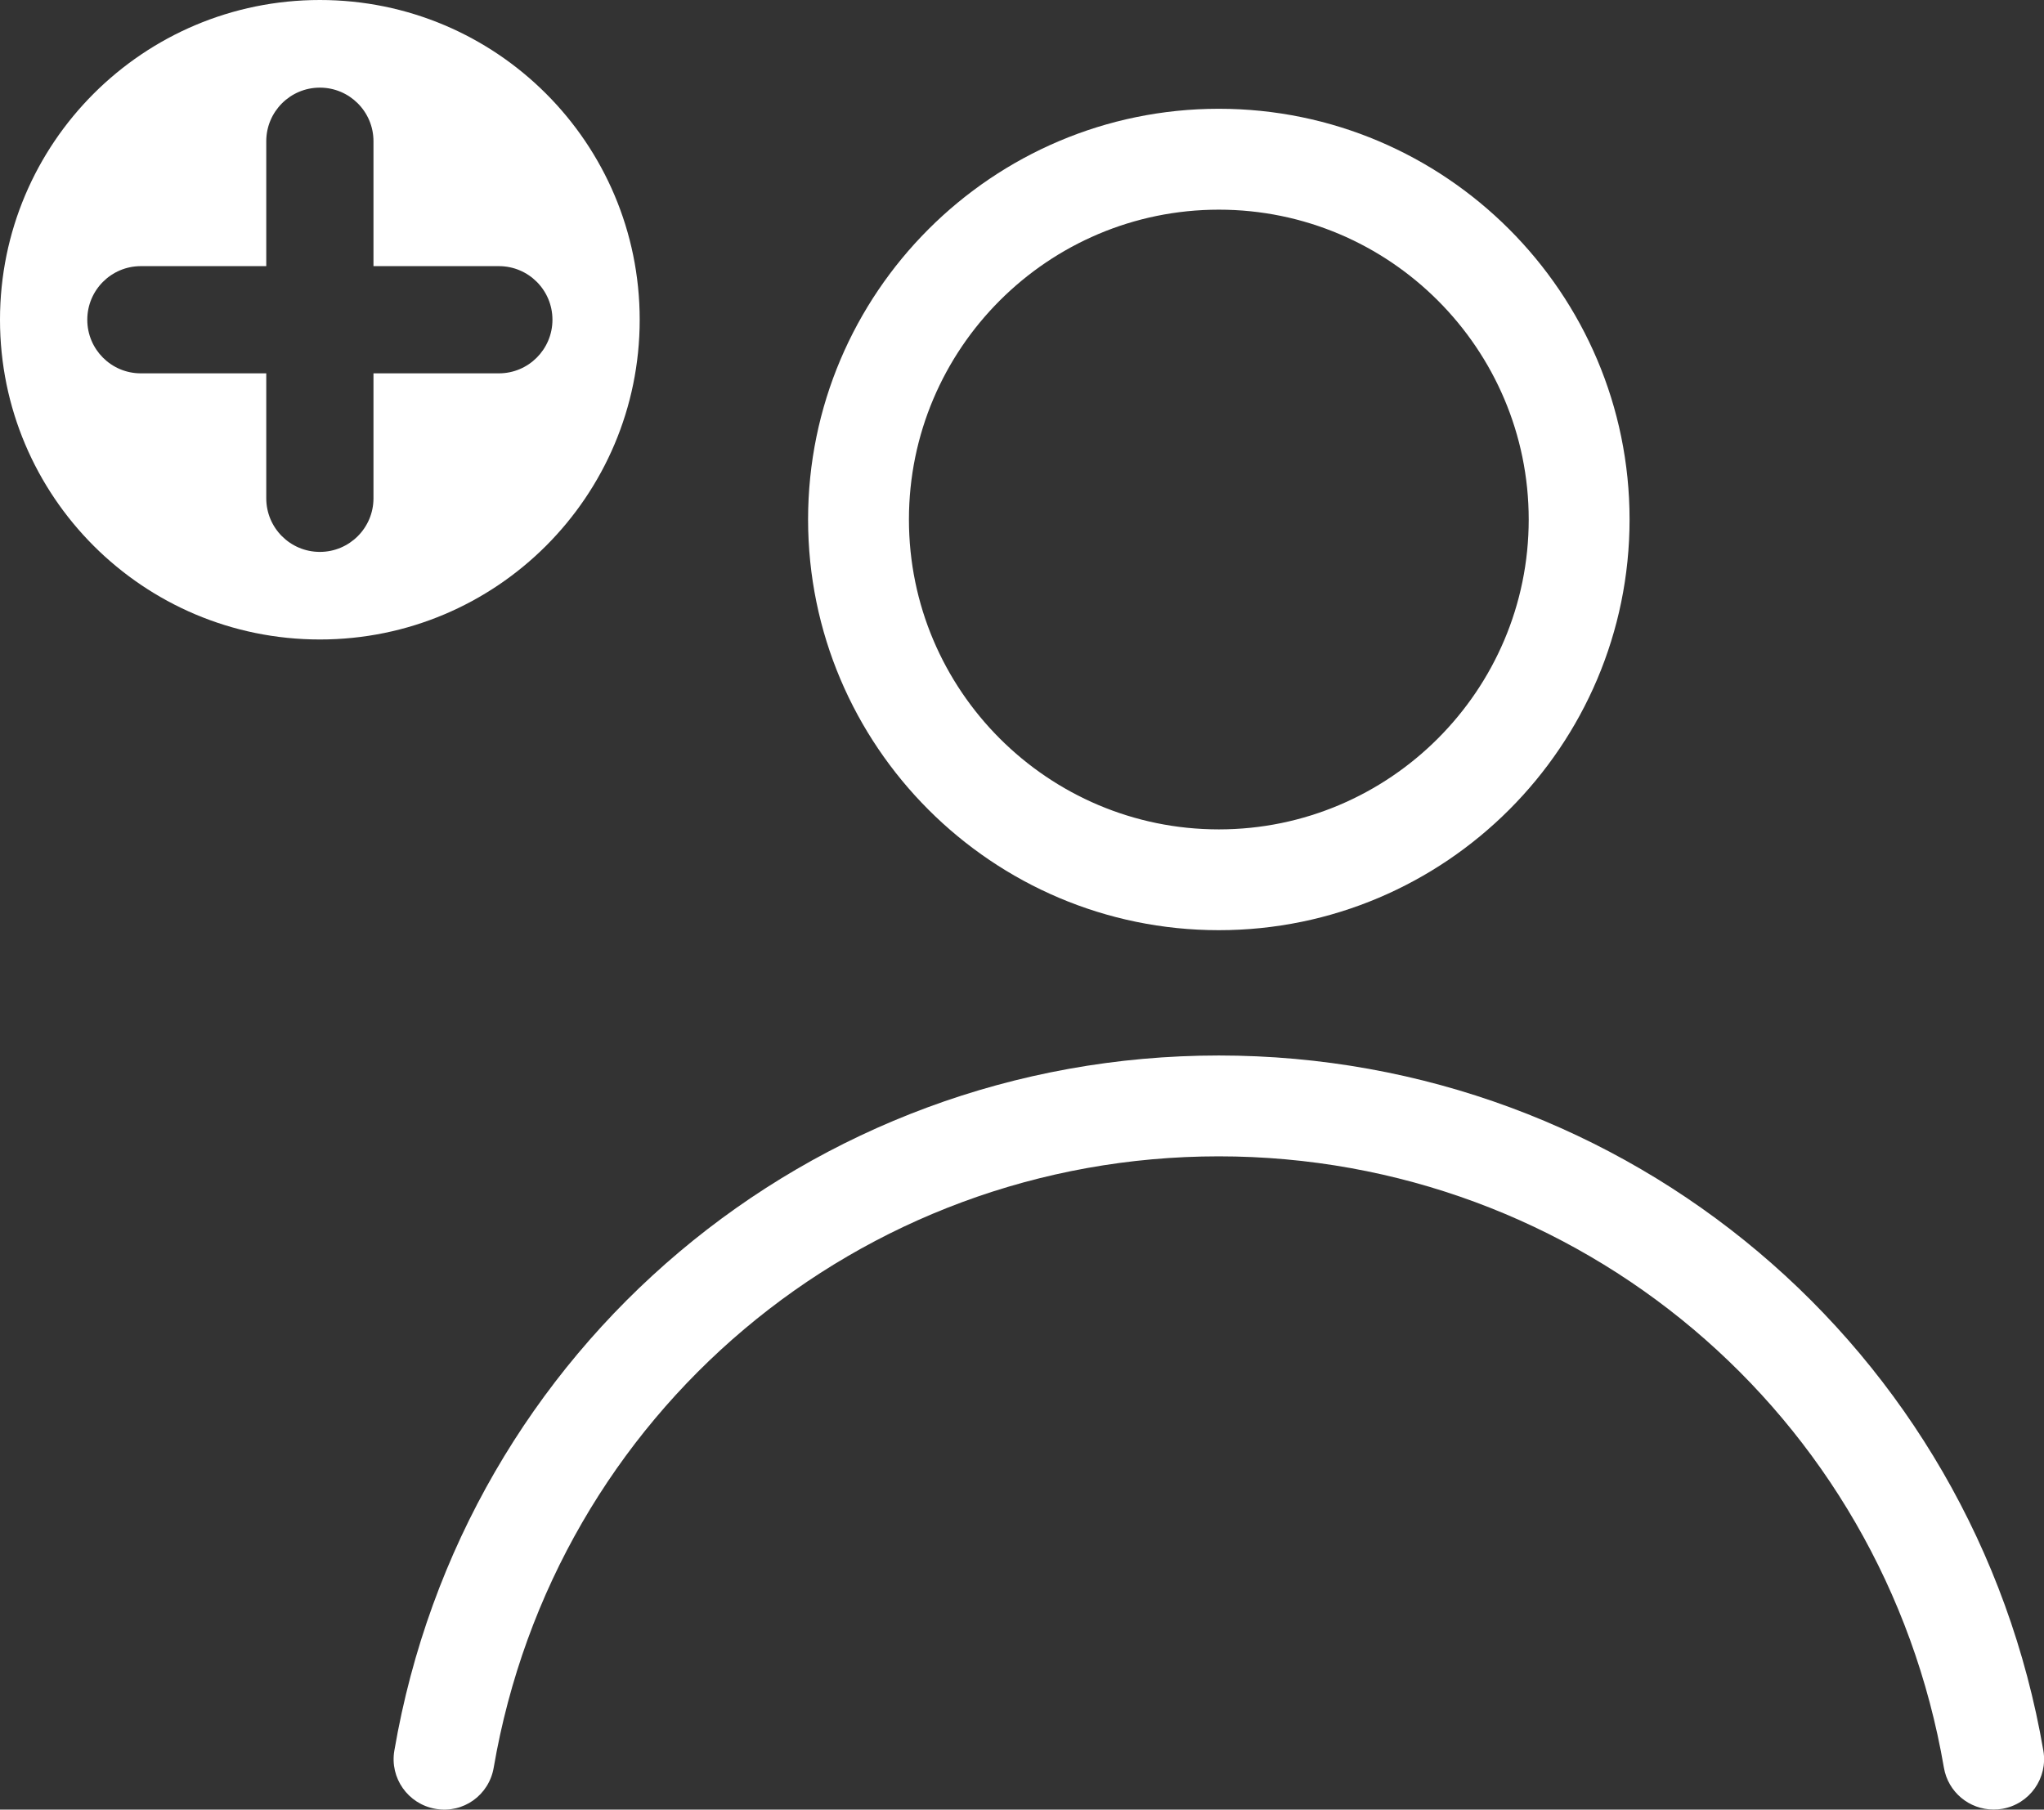
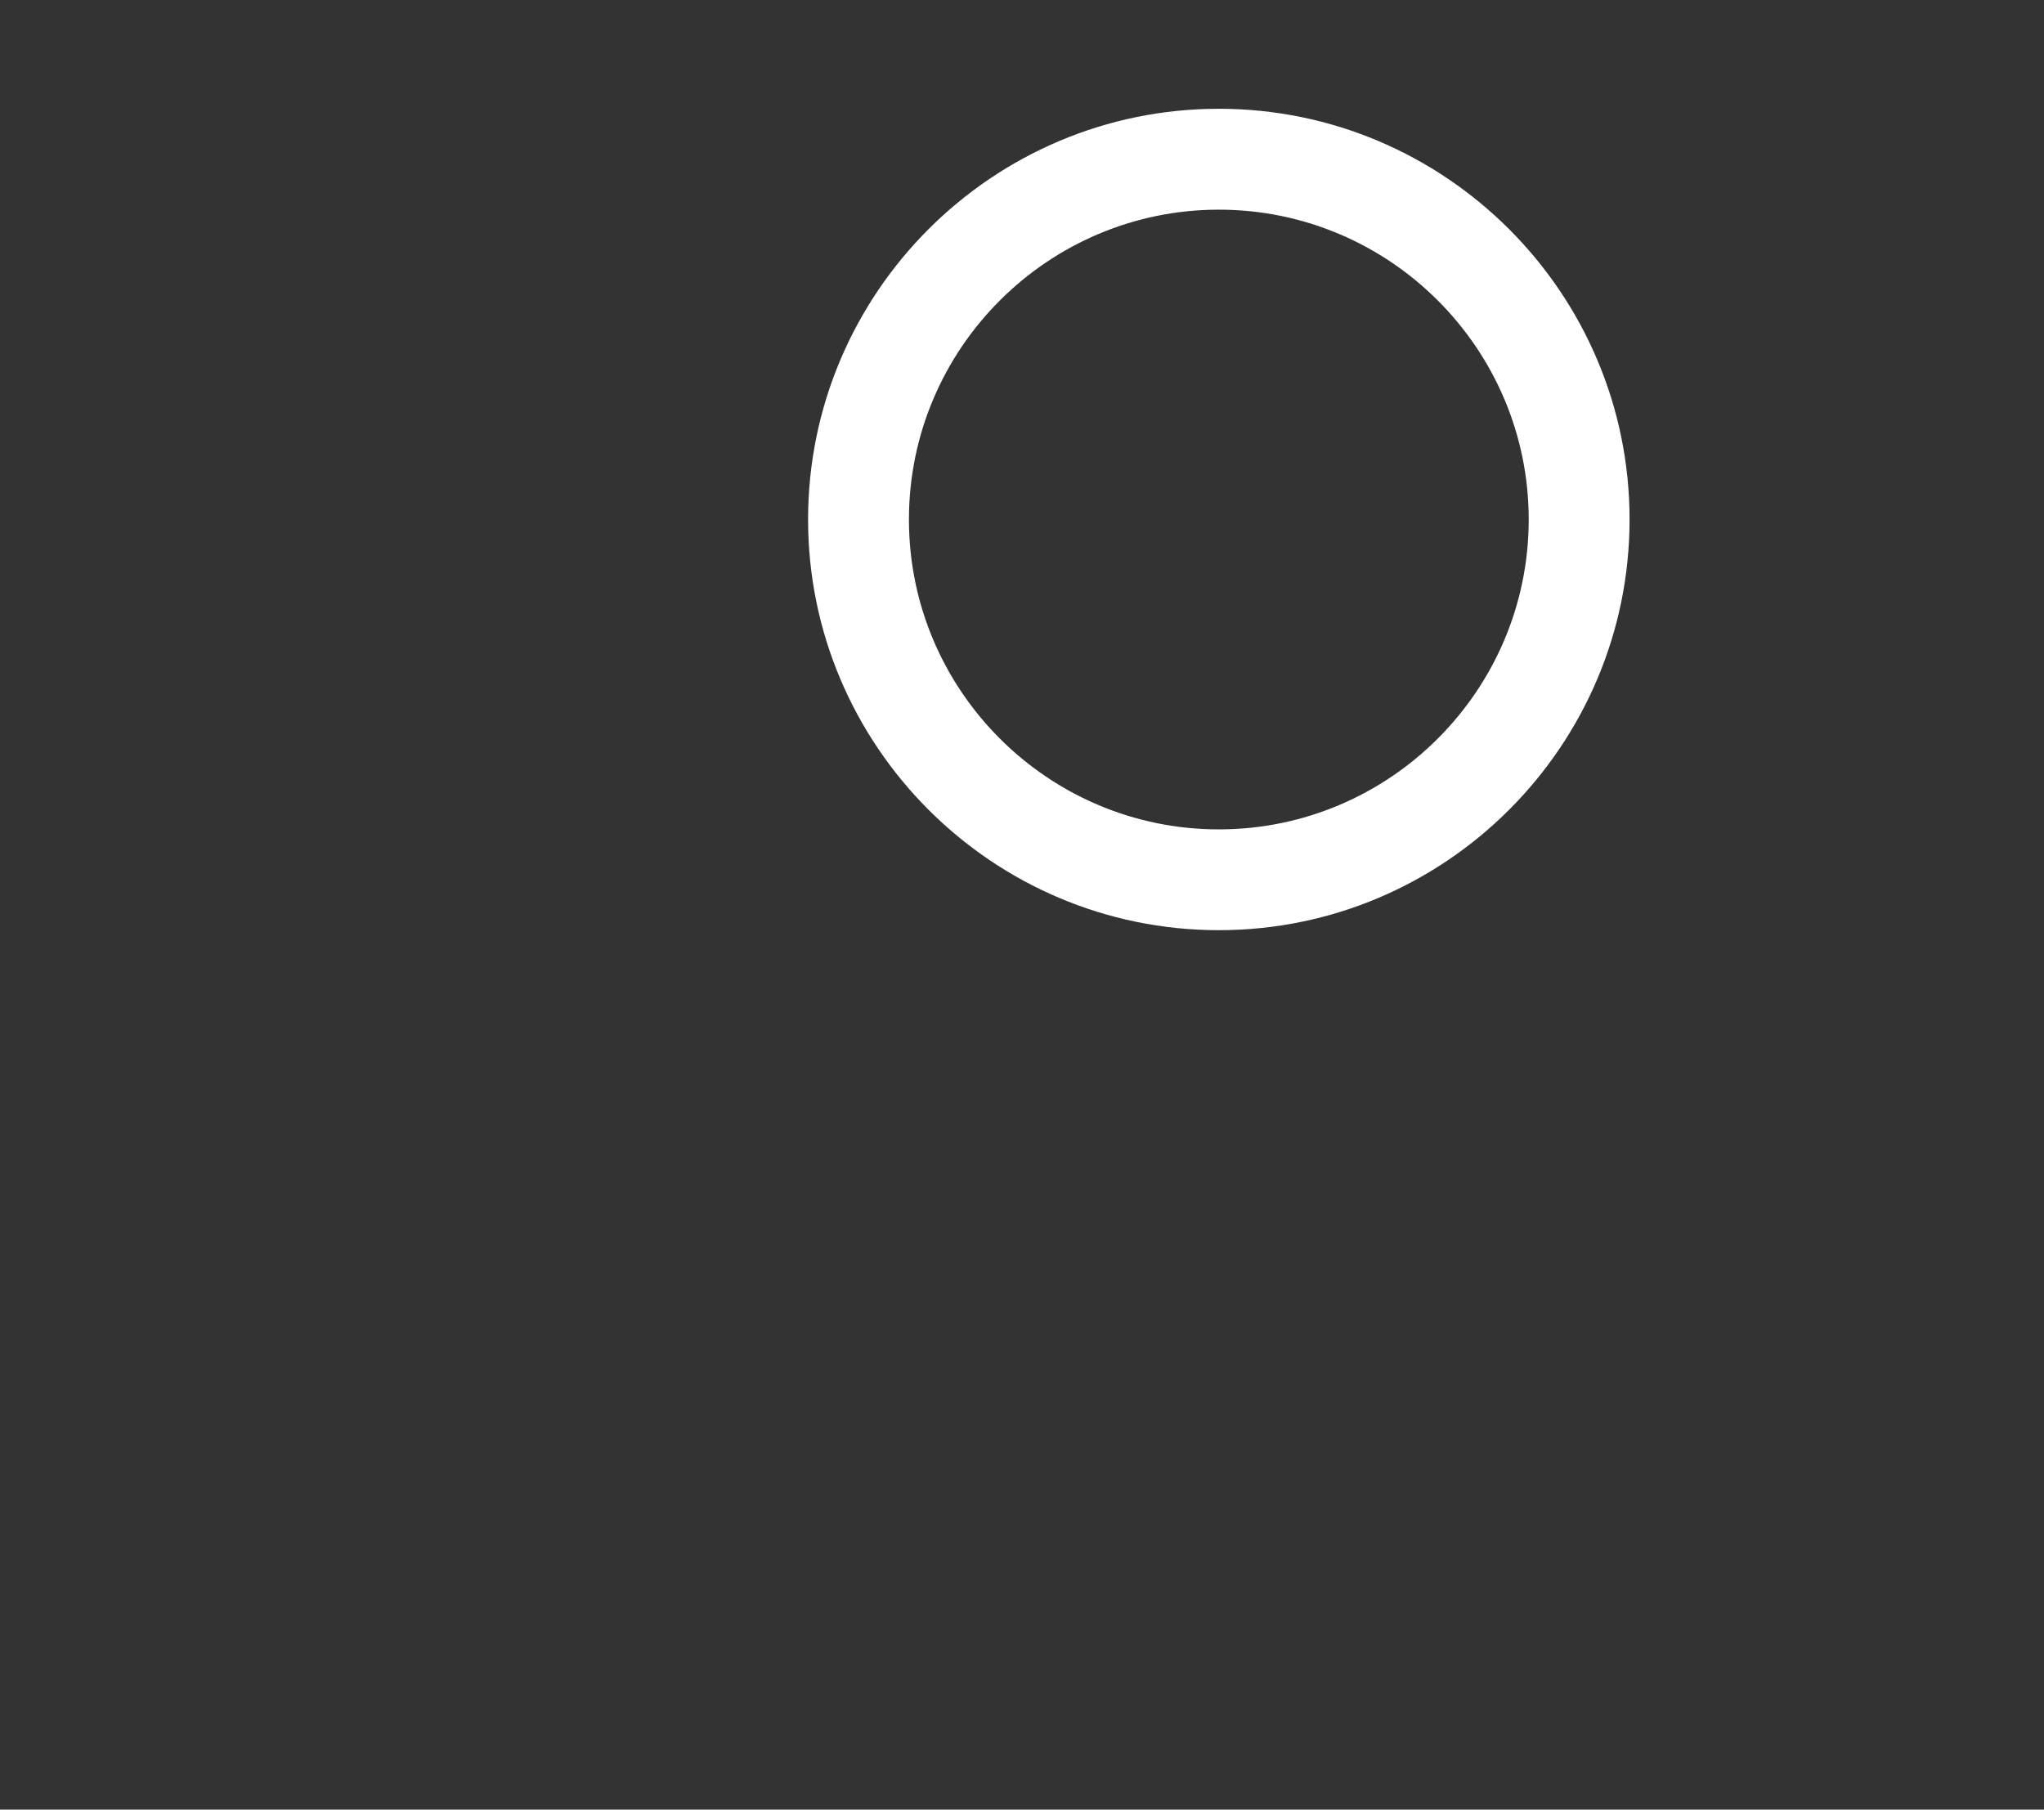
<svg xmlns="http://www.w3.org/2000/svg" id="_レイヤー_2" width="40.532" height="35.888" viewBox="0 0 40.532 35.888">
  <rect x="0" y="0" width="40.532" height="35.888" fill="#333333" stroke="none" />
  <defs>
    <style>.cls-1{fill:#fff;}</style>
  </defs>
  <g id="design">
    <g>
-       <path class="cls-1" d="m6.343,0C2.839,0,0,2.839,0,6.341c0,3.502,2.839,6.341,6.343,6.341,3.502,0,6.342-2.838,6.342-6.341,0-3.502-2.839-6.341-6.342-6.341Zm3.55,7.404h-2.487v2.478c0,.587-.477,1.063-1.063,1.063-.588,0-1.063-.476-1.063-1.063v-2.478h-2.487c-.588,0-1.062-.476-1.062-1.063,0-.587.475-1.063,1.062-1.063h2.487v-2.477c0-.587.476-1.063,1.063-1.063.587,0,1.063.476,1.063,1.063v2.477h2.487c.587,0,1.062.476,1.062,1.063,0,.587-.476,1.063-1.062,1.063Z" />
-       <path class="cls-1" d="m39.531,35.886c-.479,0-.901-.344-.984-.831-1.206-7.024-7.253-12.123-14.379-12.123-7.127,0-13.173,5.099-14.378,12.123-.093.544-.602.914-1.154.817-.544-.094-.91-.61-.816-1.155,1.369-7.988,8.245-13.785,16.349-13.785s14.979,5.797,16.35,13.785c.094.544-.271,1.061-.816,1.155-.057.01-.114.014-.17.014Z" />
      <path class="cls-1" d="m24.169,18.447c-4.491,0-8.145-3.654-8.145-8.145s3.653-8.145,8.145-8.145,8.145,3.654,8.145,8.145-3.653,8.145-8.145,8.145Zm0-14.289c-3.388,0-6.145,2.756-6.145,6.145s2.757,6.145,6.145,6.145,6.145-2.756,6.145-6.145-2.757-6.145-6.145-6.145Z" />
    </g>
  </g>
</svg>